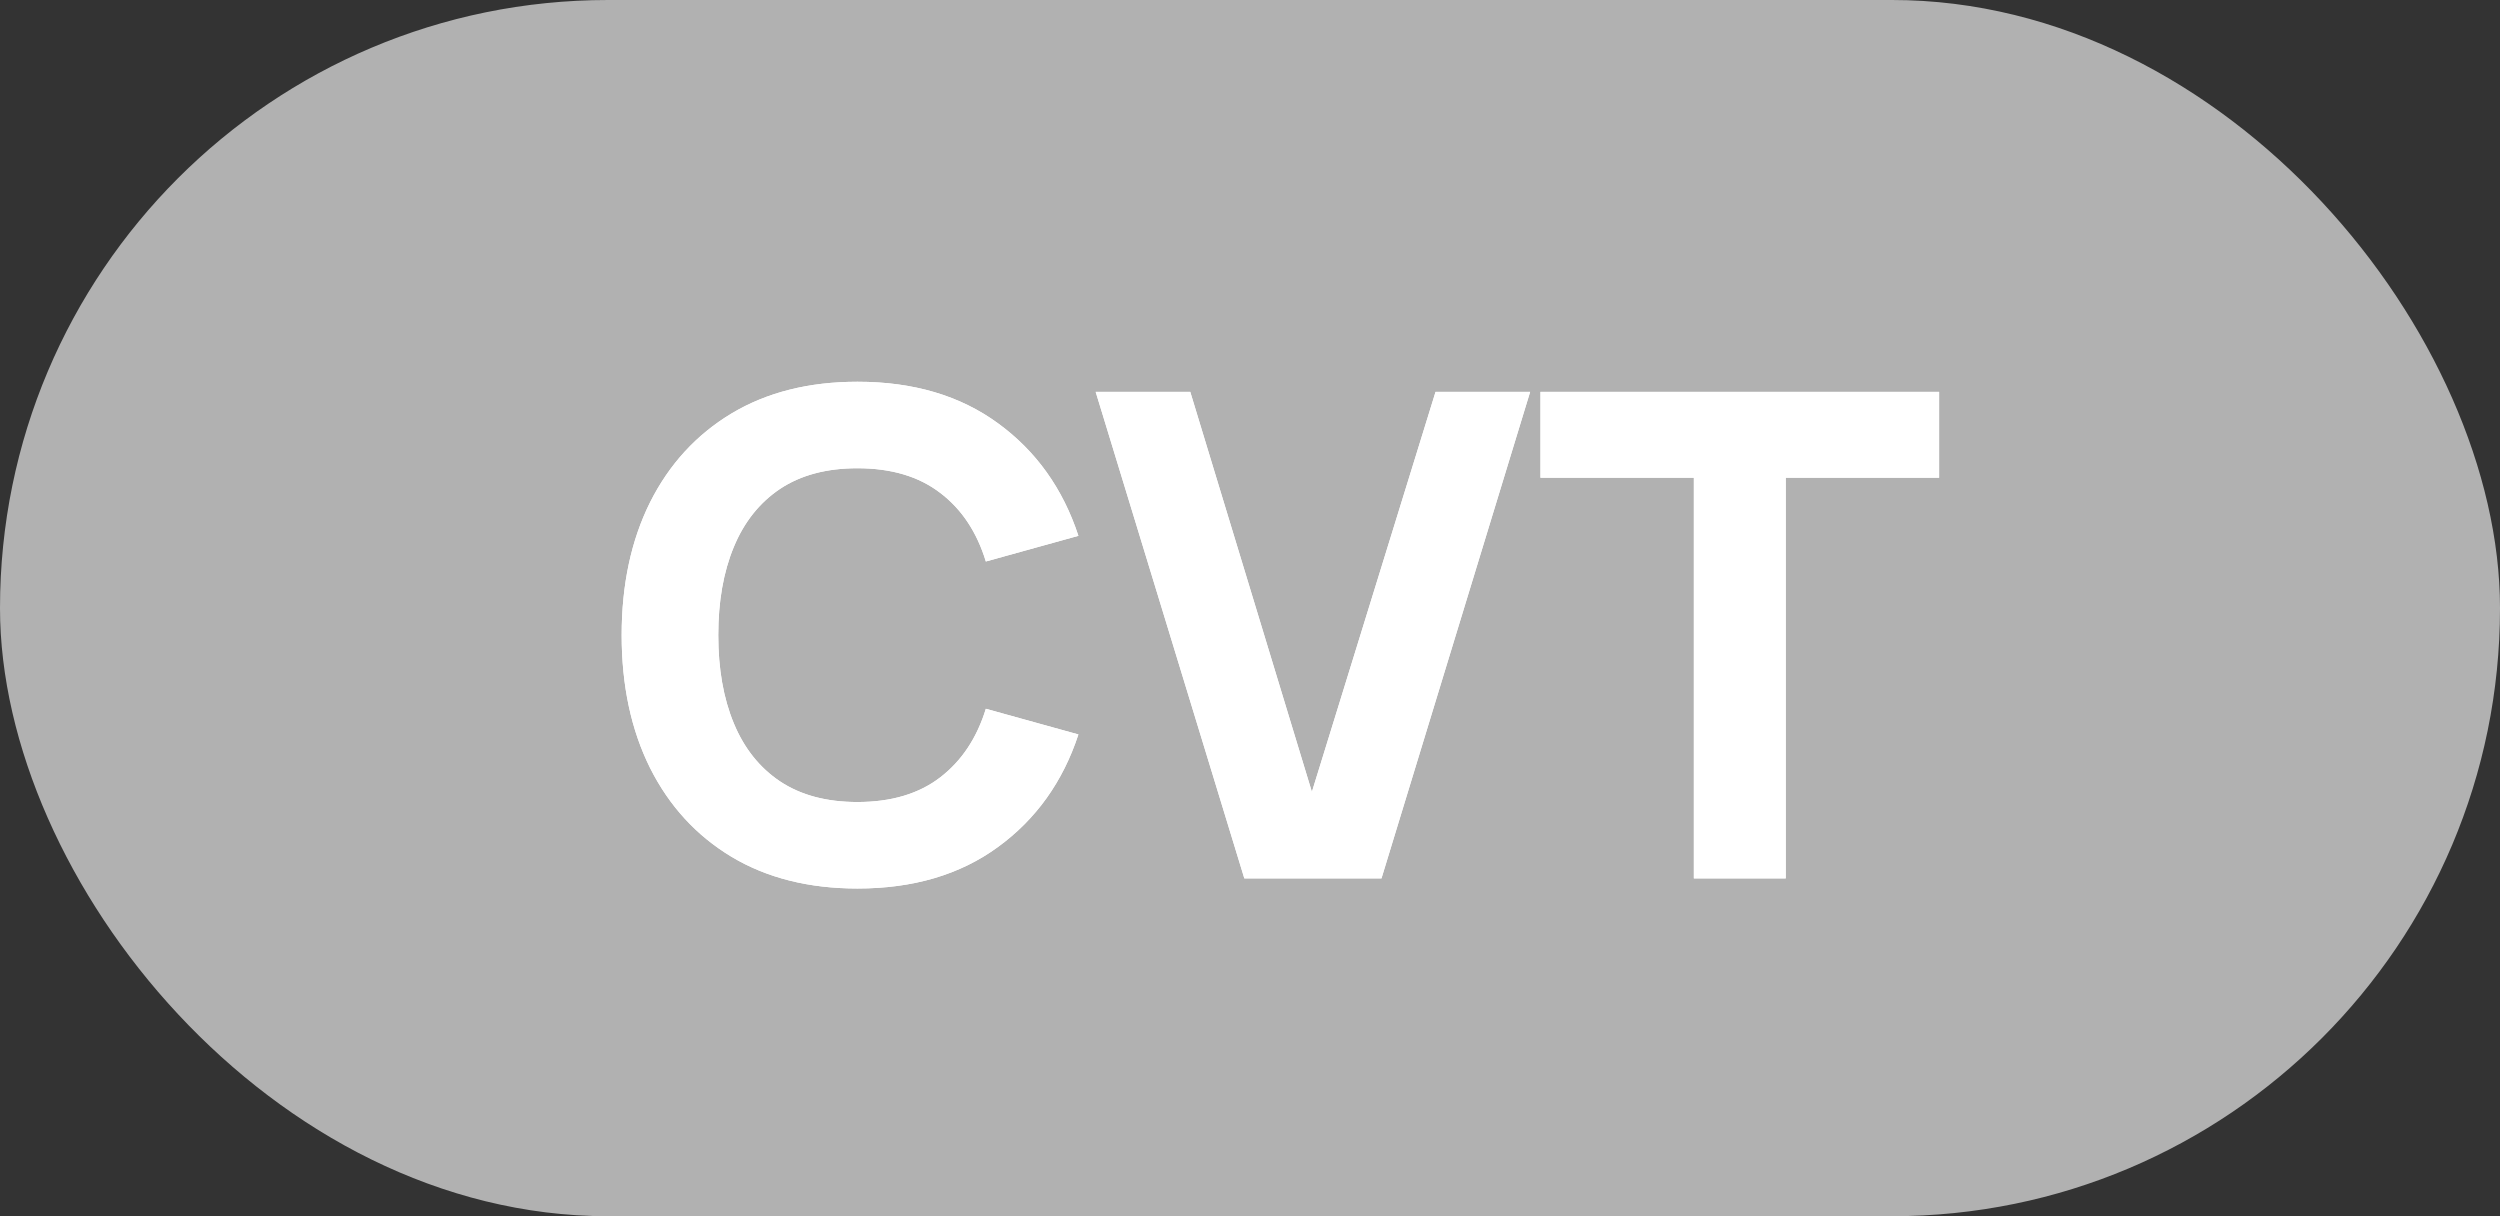
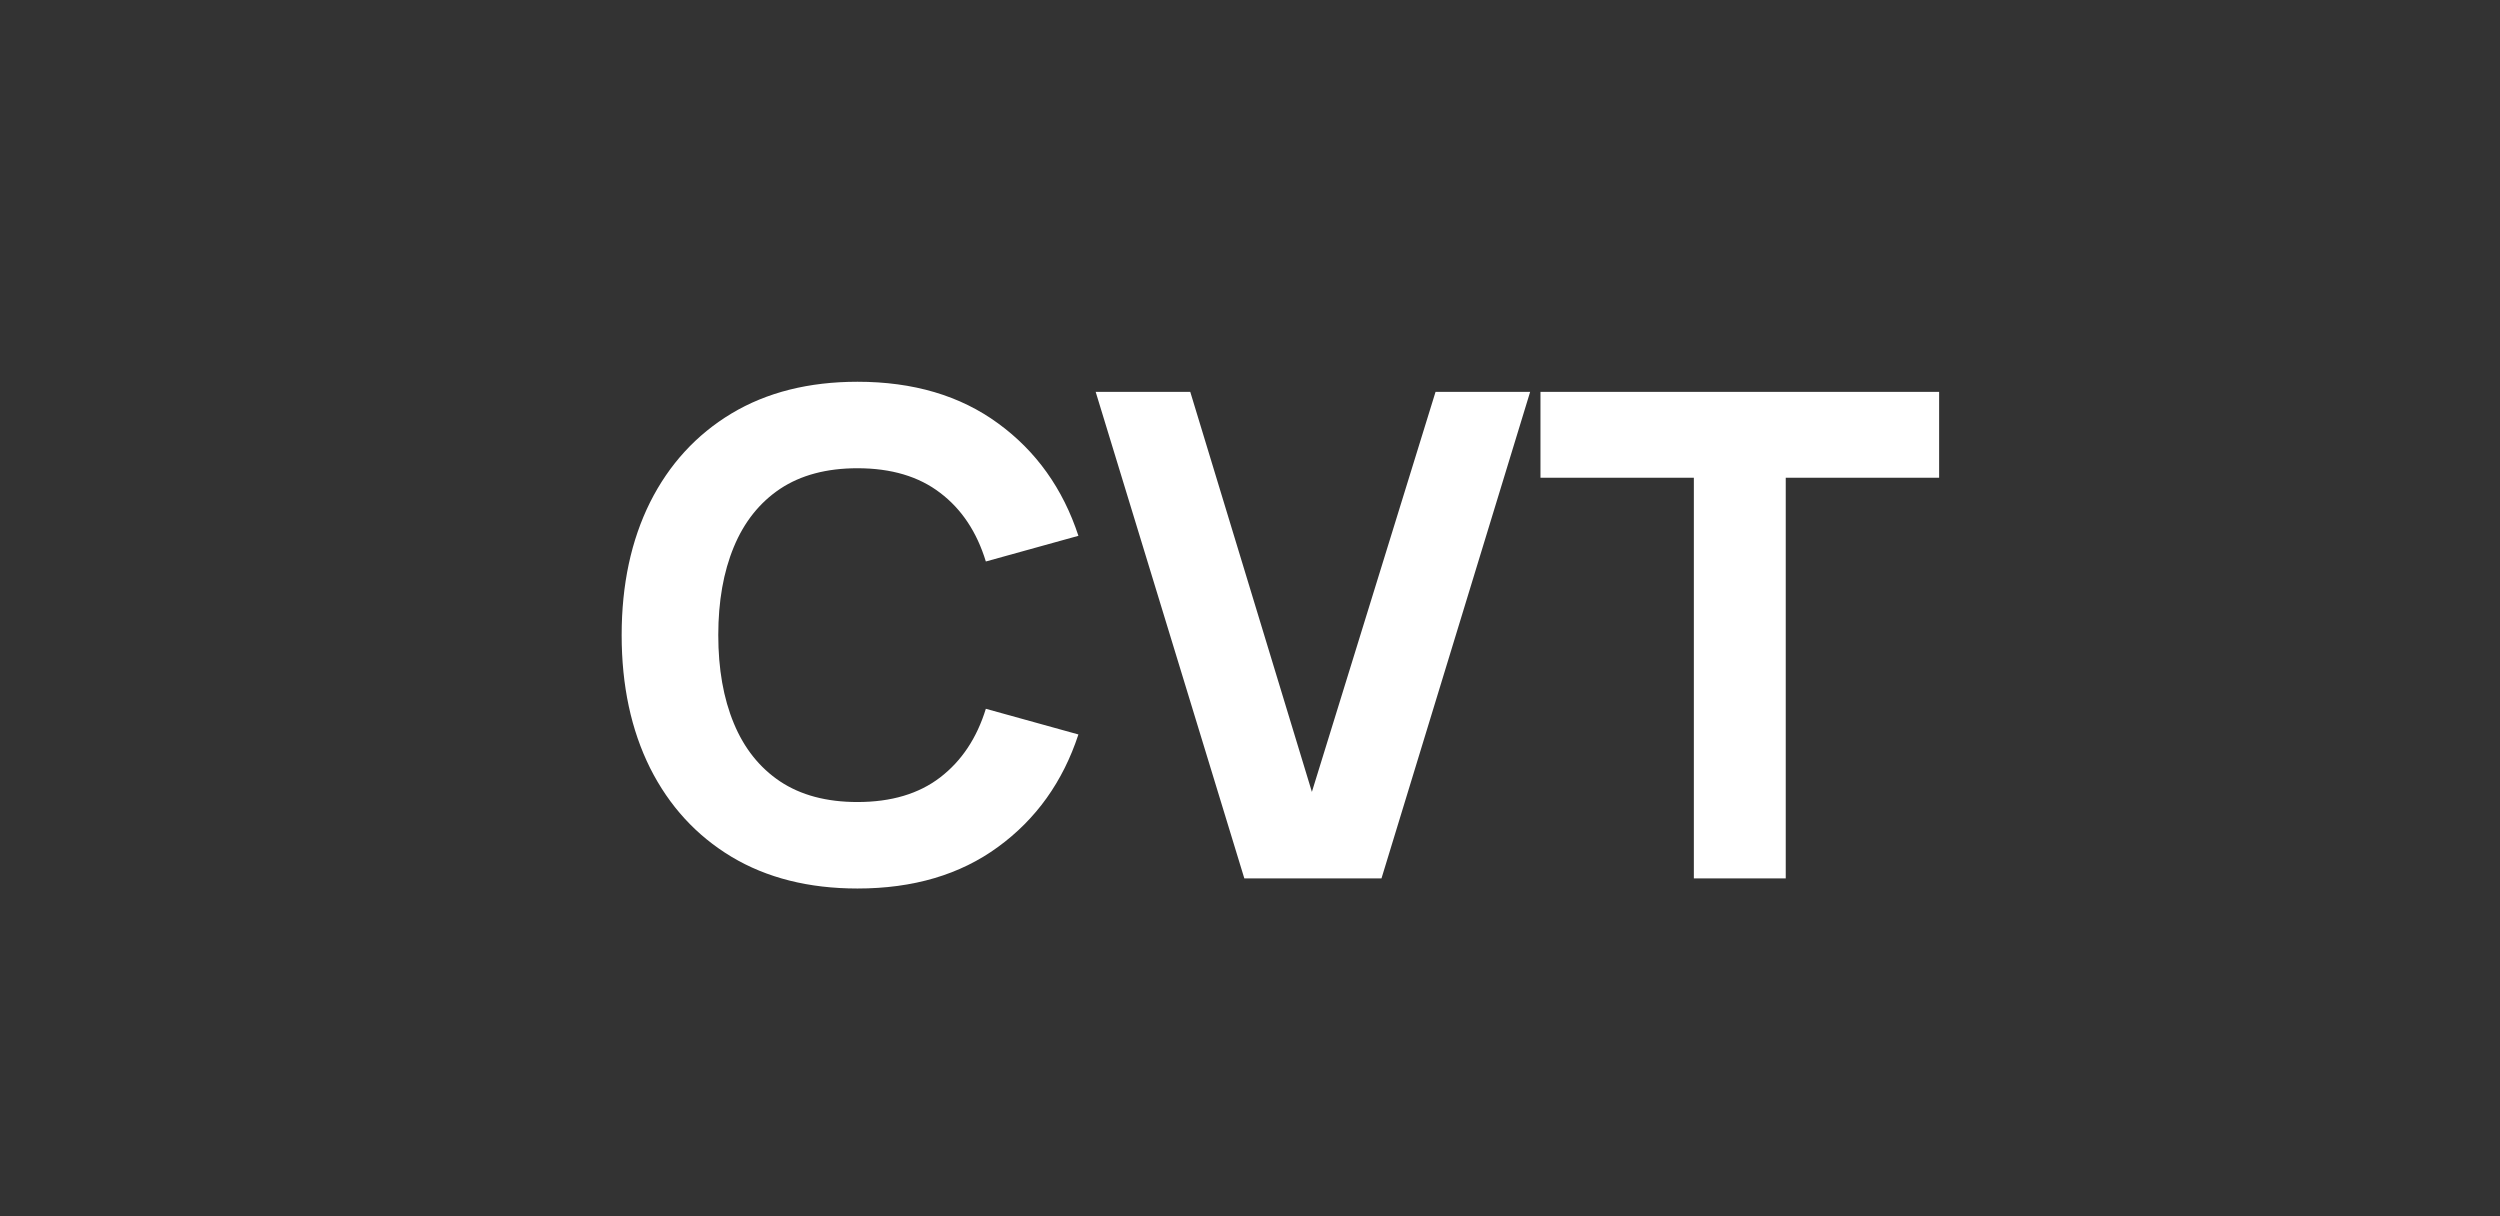
<svg xmlns="http://www.w3.org/2000/svg" width="74" height="36" viewBox="0 0 74 36" fill="none">
  <rect x="0" y="0" width="74" height="36" fill="#333333" stroke="none" />
-   <rect width="74" height="36" rx="18" fill="#B1B1B1" />
-   <path d="M25.381 26.3C23.941 26.3 22.697 25.987 21.651 25.36C20.611 24.733 19.807 23.857 19.241 22.73C18.681 21.603 18.401 20.293 18.401 18.8C18.401 17.307 18.681 15.997 19.241 14.87C19.807 13.743 20.611 12.867 21.651 12.24C22.697 11.613 23.941 11.3 25.381 11.3C27.034 11.3 28.421 11.71 29.541 12.53C30.667 13.35 31.461 14.46 31.921 15.86L29.181 16.62C28.914 15.747 28.464 15.07 27.831 14.59C27.197 14.103 26.381 13.86 25.381 13.86C24.467 13.86 23.704 14.063 23.091 14.47C22.484 14.877 22.027 15.45 21.721 16.19C21.414 16.93 21.261 17.8 21.261 18.8C21.261 19.8 21.414 20.67 21.721 21.41C22.027 22.15 22.484 22.723 23.091 23.13C23.704 23.537 24.467 23.74 25.381 23.74C26.381 23.74 27.197 23.497 27.831 23.01C28.464 22.523 28.914 21.847 29.181 20.98L31.921 21.74C31.461 23.14 30.667 24.25 29.541 25.07C28.421 25.89 27.034 26.3 25.381 26.3ZM36.832 26L32.432 11.6H35.232L38.832 23.44L42.492 11.6H45.292L40.892 26H36.832ZM50.138 26V14.14H45.598V11.6H57.398V14.14H52.858V26H50.138Z" fill="white" />
  <path d="M25.381 26.3C23.941 26.3 22.697 25.987 21.651 25.36C20.611 24.733 19.807 23.857 19.241 22.73C18.681 21.603 18.401 20.293 18.401 18.8C18.401 17.307 18.681 15.997 19.241 14.87C19.807 13.743 20.611 12.867 21.651 12.24C22.697 11.613 23.941 11.3 25.381 11.3C27.034 11.3 28.421 11.71 29.541 12.53C30.667 13.35 31.461 14.46 31.921 15.86L29.181 16.62C28.914 15.747 28.464 15.07 27.831 14.59C27.197 14.103 26.381 13.86 25.381 13.86C24.467 13.86 23.704 14.063 23.091 14.47C22.484 14.877 22.027 15.45 21.721 16.19C21.414 16.93 21.261 17.8 21.261 18.8C21.261 19.8 21.414 20.67 21.721 21.41C22.027 22.15 22.484 22.723 23.091 23.13C23.704 23.537 24.467 23.74 25.381 23.74C26.381 23.74 27.197 23.497 27.831 23.01C28.464 22.523 28.914 21.847 29.181 20.98L31.921 21.74C31.461 23.14 30.667 24.25 29.541 25.07C28.421 25.89 27.034 26.3 25.381 26.3ZM36.832 26L32.432 11.6H35.232L38.832 23.44L42.492 11.6H45.292L40.892 26H36.832ZM50.138 26V14.14H45.598V11.6H57.398V14.14H52.858V26H50.138Z" fill="white" />
</svg>